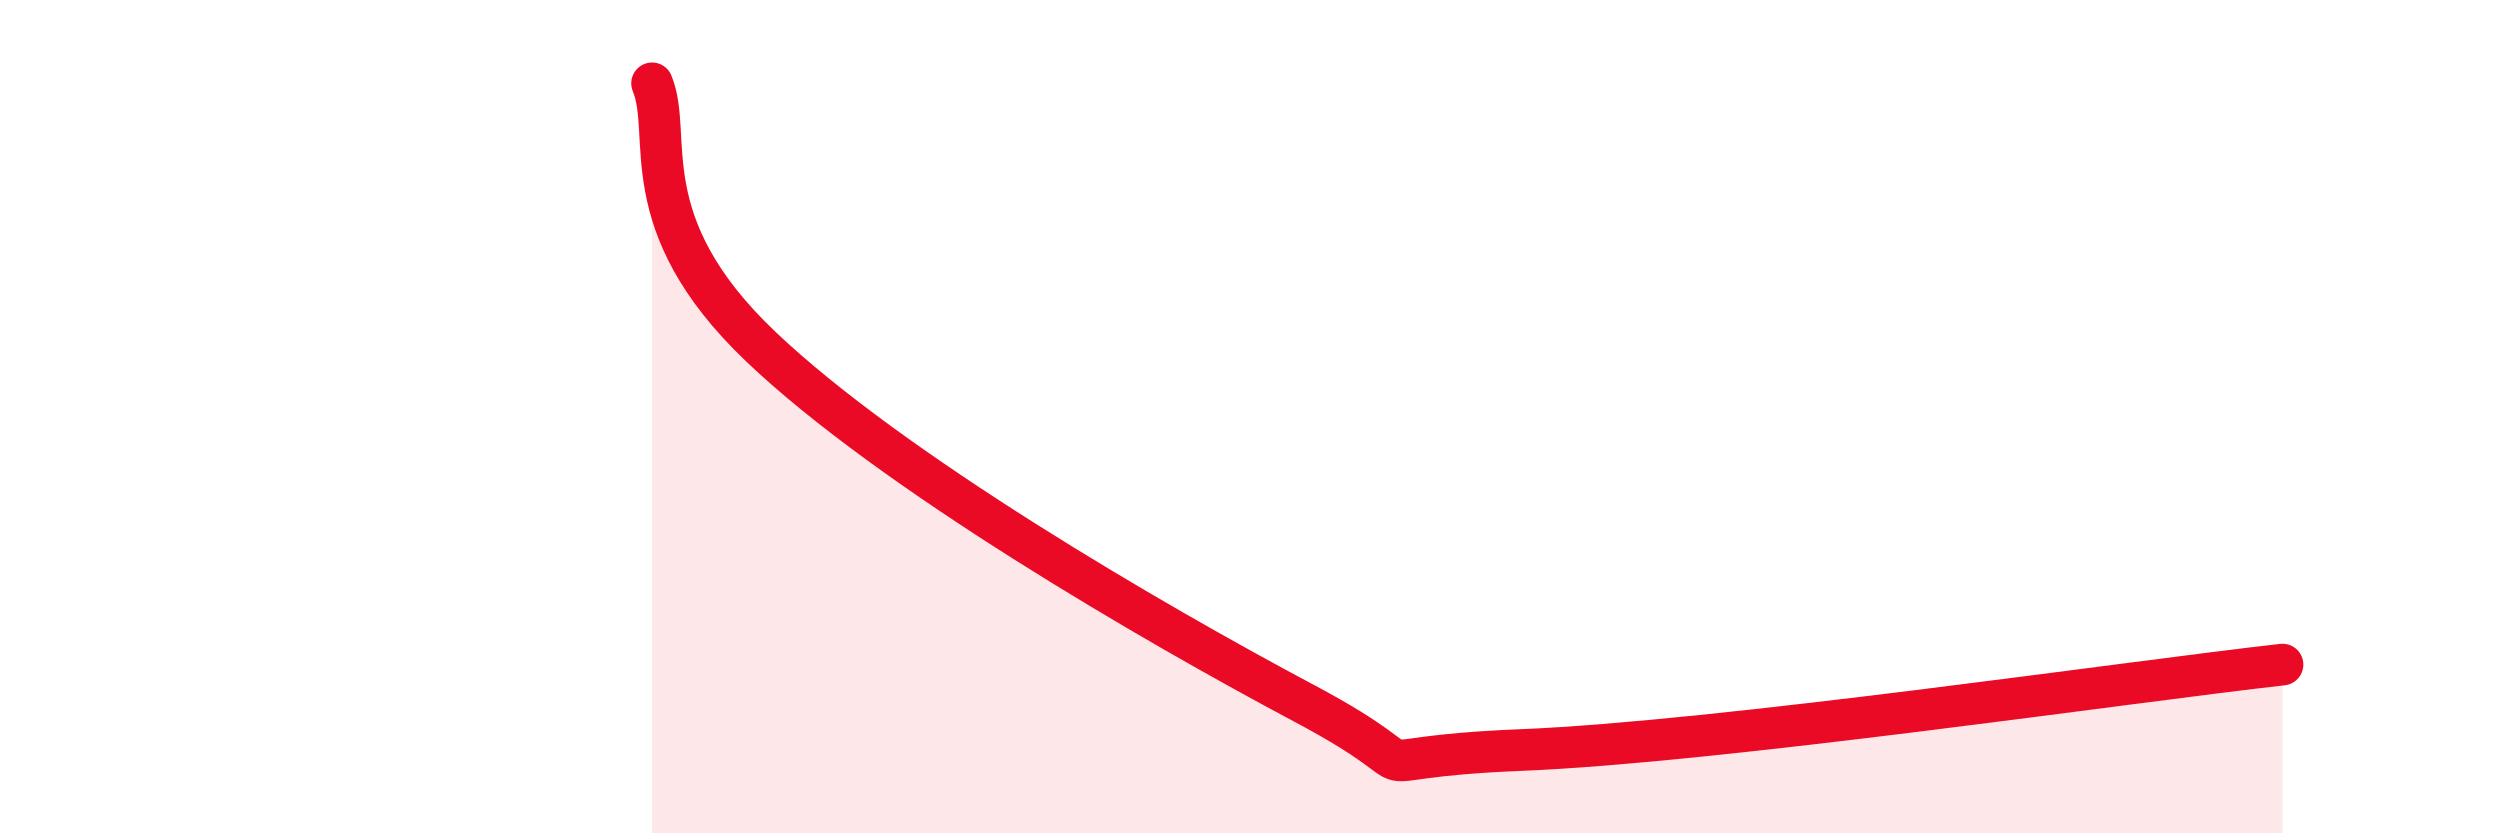
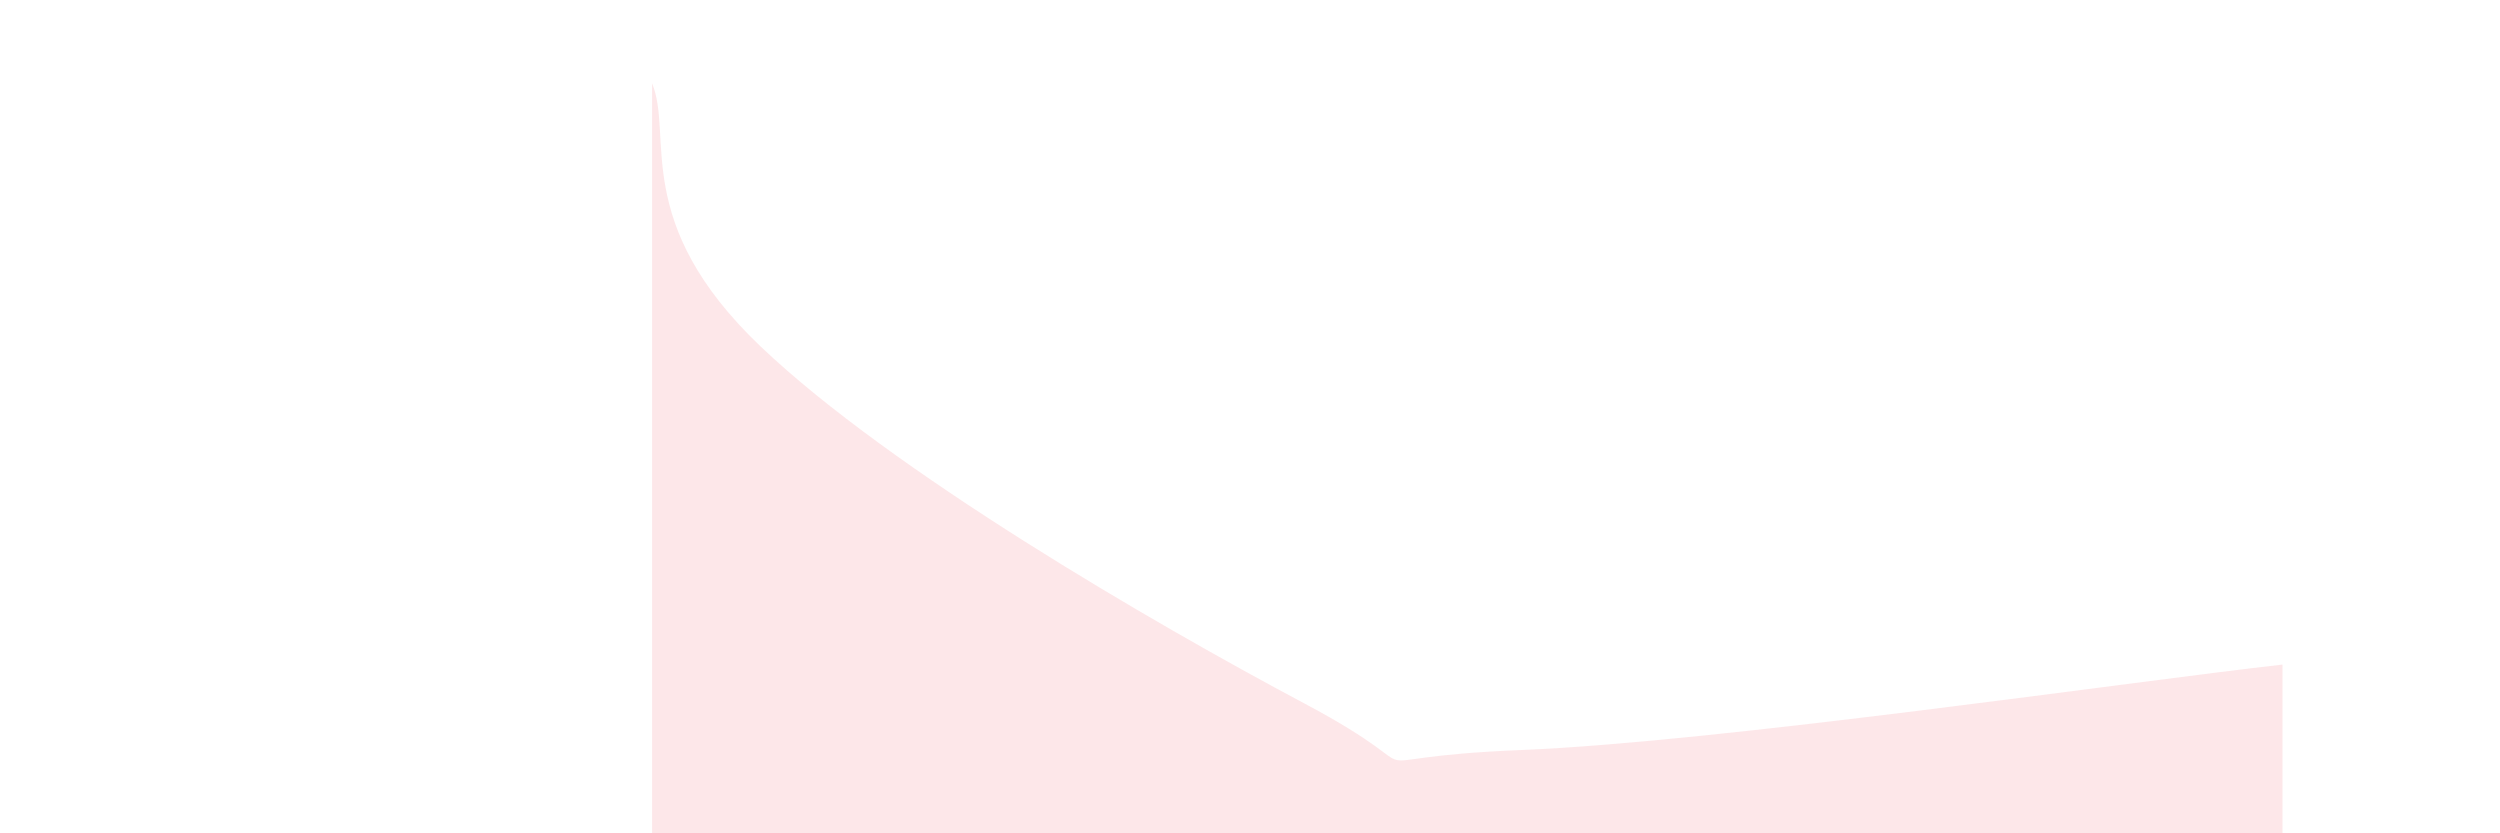
<svg xmlns="http://www.w3.org/2000/svg" width="60" height="20" viewBox="0 0 60 20">
  <path d="M 15.65,2 C 16.17,3.26 15.13,5.34 18.26,8.32 C 21.39,11.3 27.65,14.94 31.3,16.88 C 34.95,18.82 31.82,18.19 36.52,18 C 41.22,17.81 51.13,16.36 54.78,15.95L54.78 20L15.65 20Z" fill="#EB0A25" opacity="0.1" stroke-linecap="round" stroke-linejoin="round" />
-   <path d="M 15.65,2 C 16.17,3.26 15.13,5.34 18.26,8.32 C 21.39,11.3 27.65,14.94 31.3,16.88 C 34.95,18.82 31.82,18.19 36.52,18 C 41.22,17.81 51.13,16.36 54.78,15.95" stroke="#EB0A25" stroke-width="1" fill="none" stroke-linecap="round" stroke-linejoin="round" />
</svg>